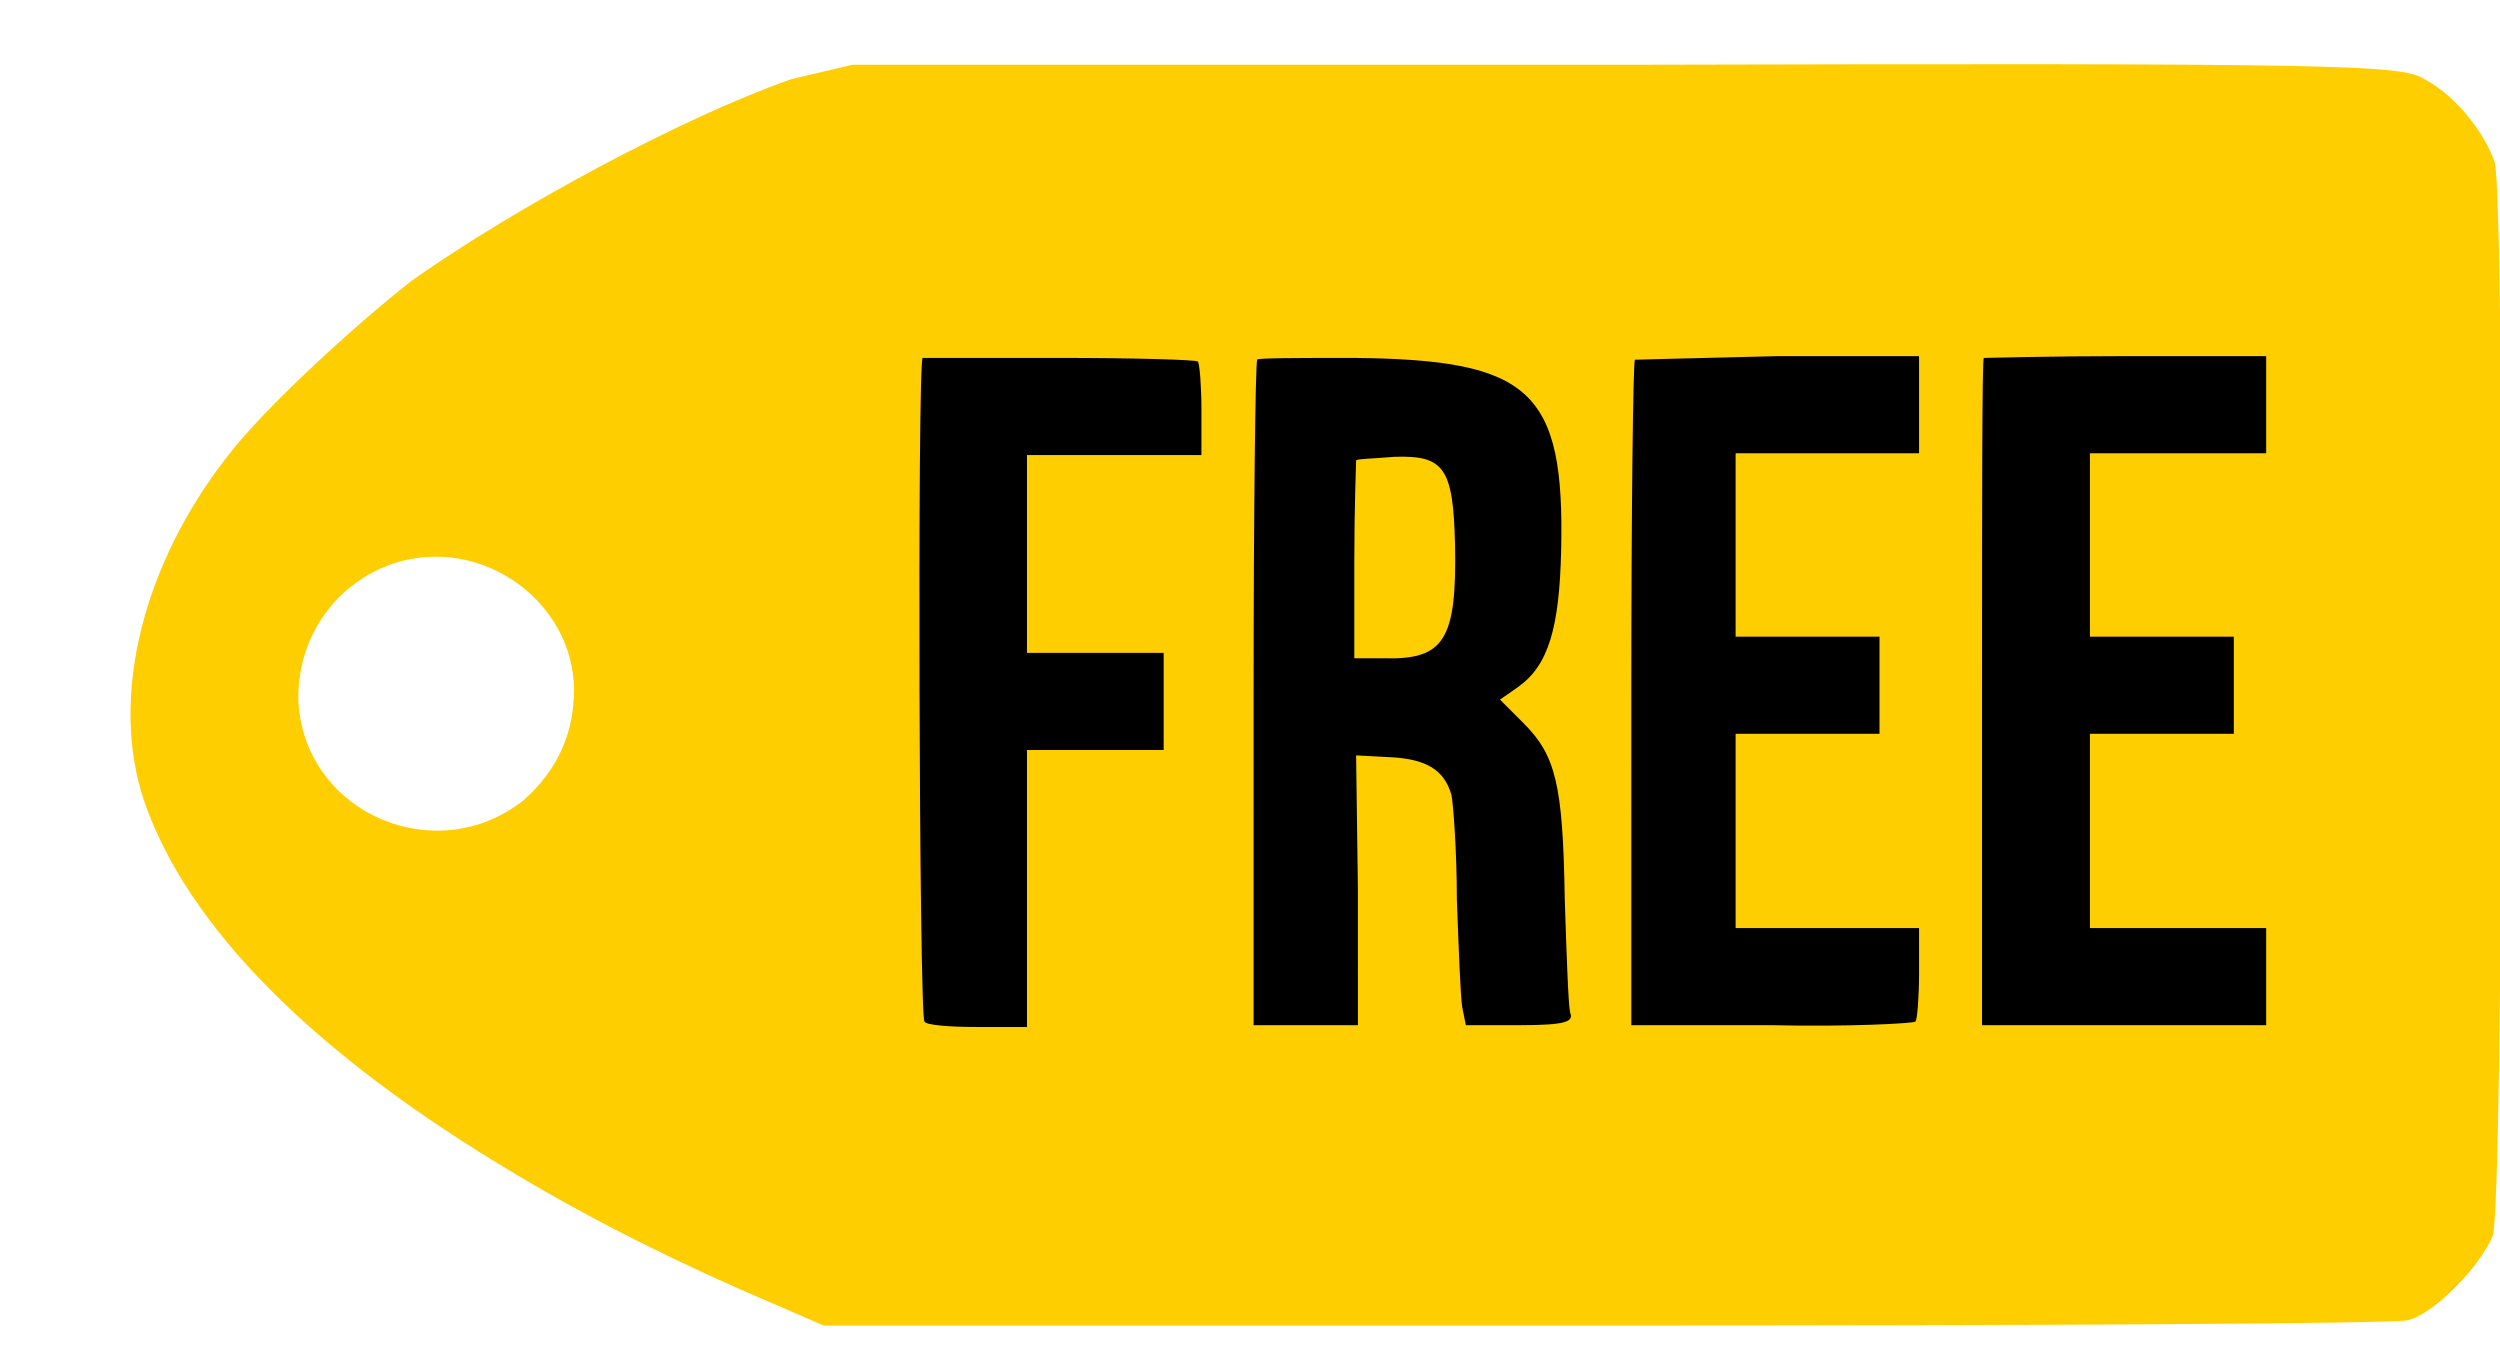
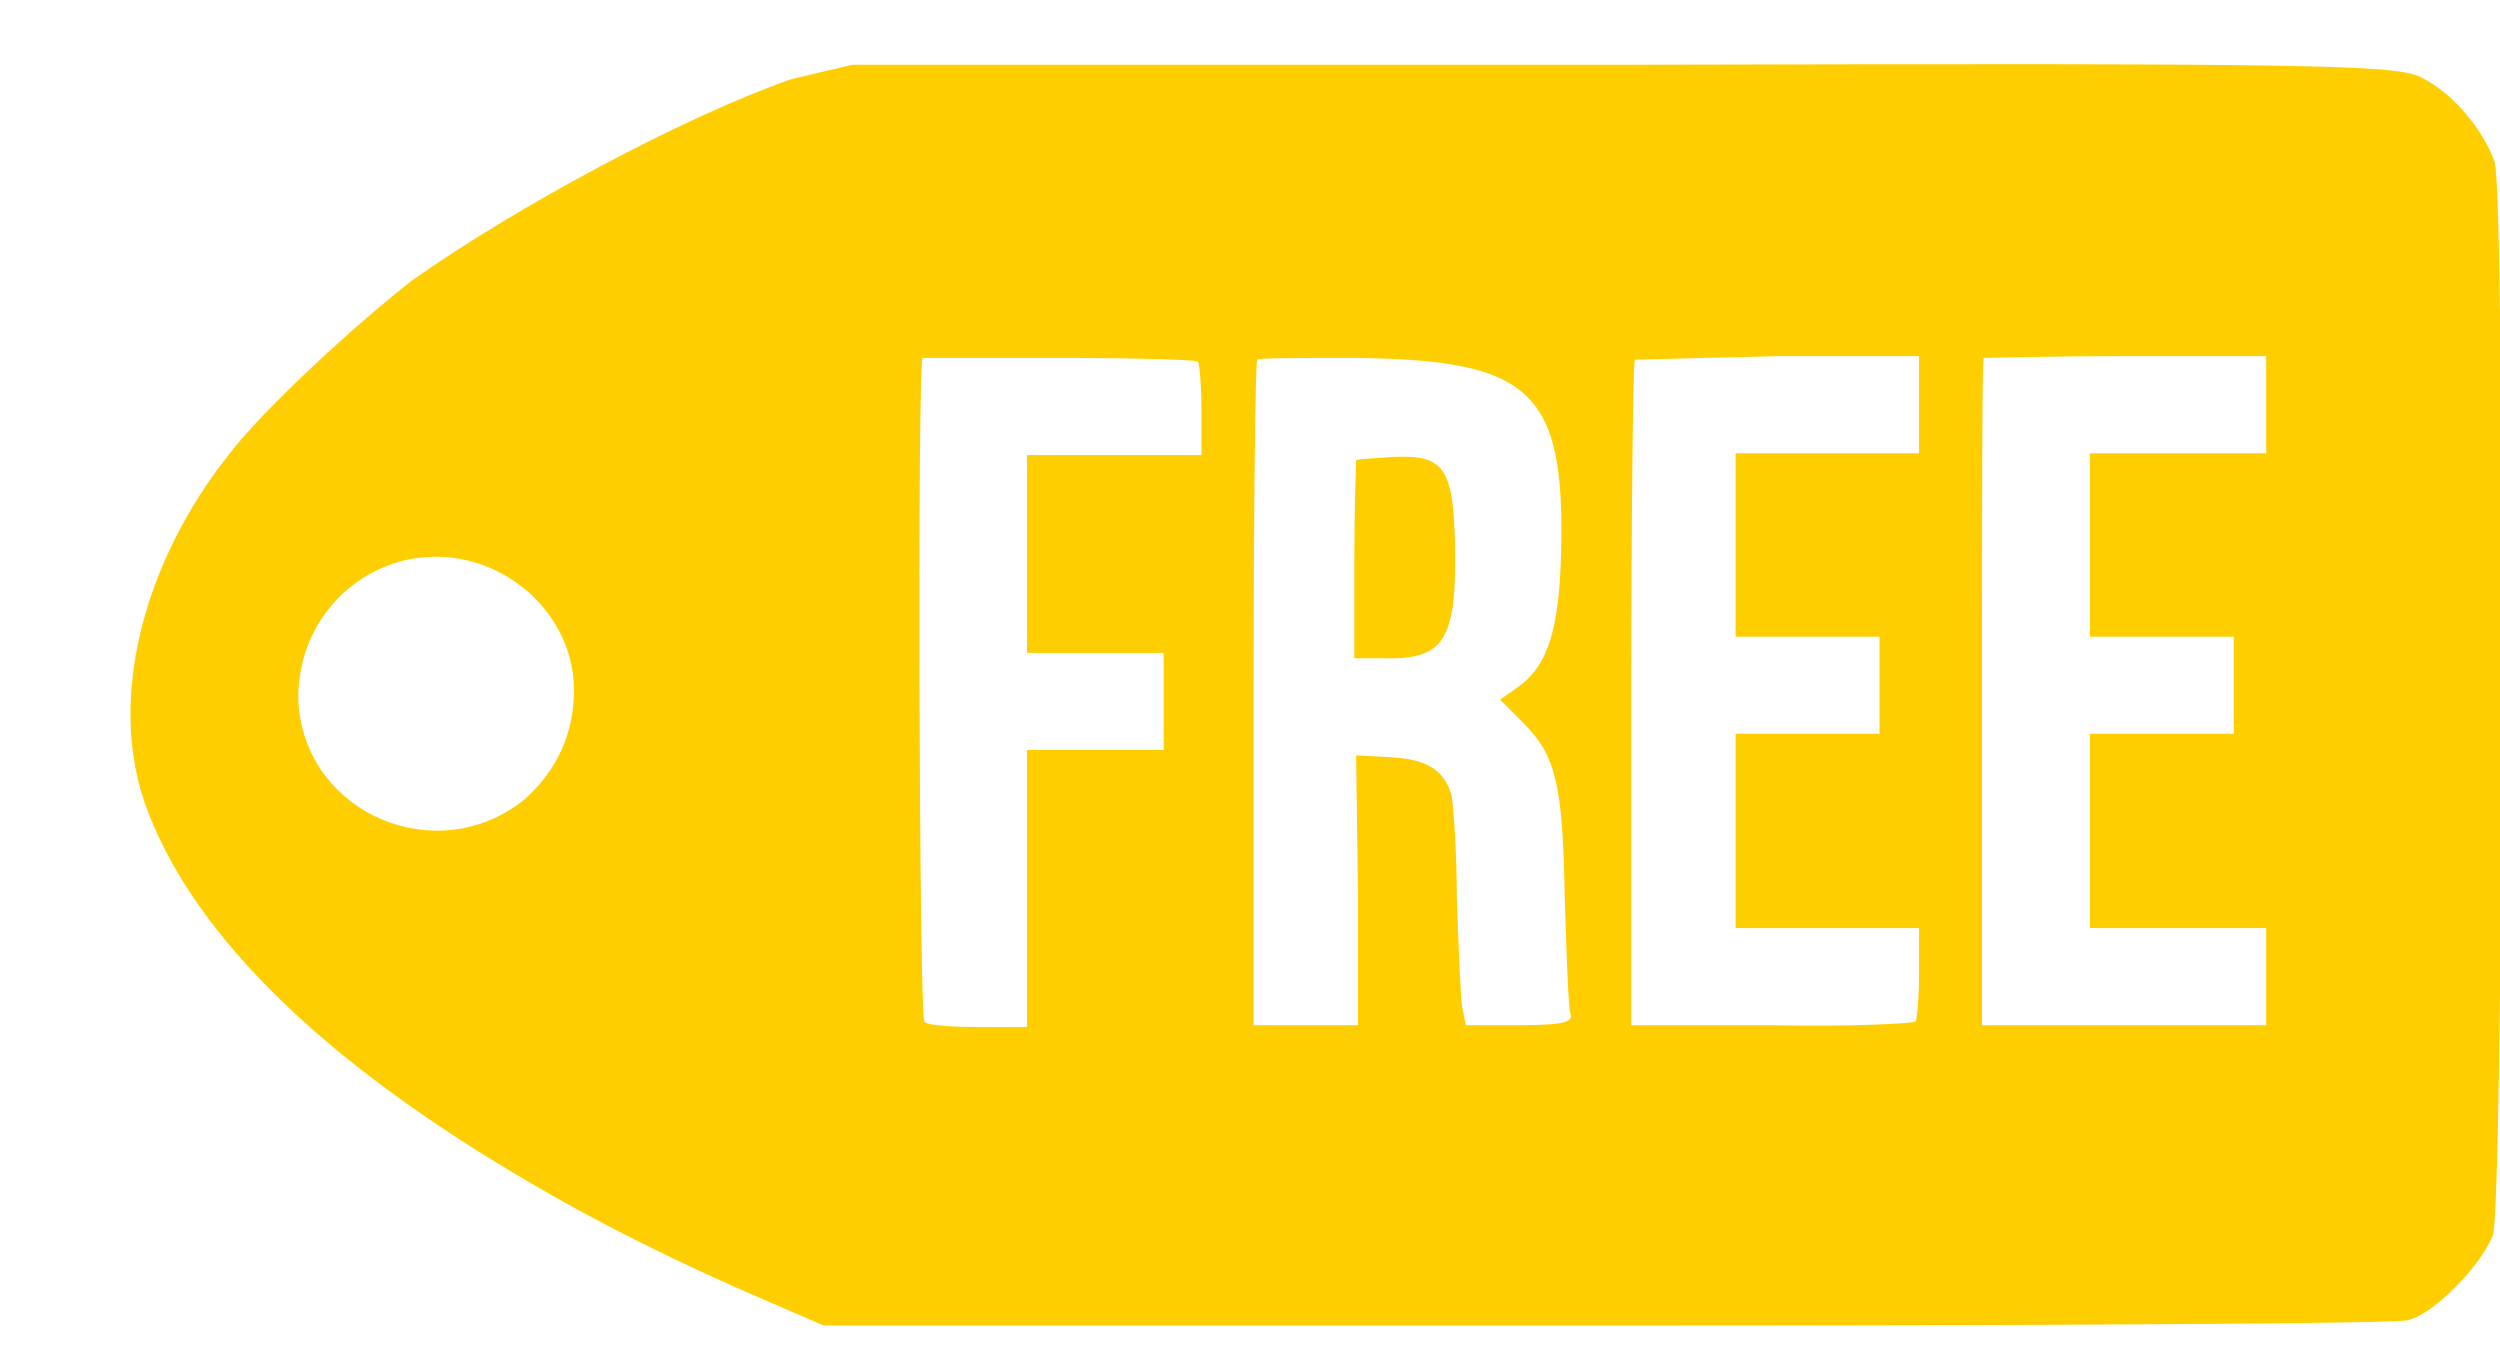
<svg xmlns="http://www.w3.org/2000/svg" version="1.1" id="Ebene_1" x="0px" y="0px" viewBox="0 0 139 76" style="enable-background:new 0 0 139 76;" xml:space="preserve">
  <style type="text/css">
	.st0{fill:#FFCE00;}
</style>
  <g>
    <g>
      <g>
-         <rect x="46.4" y="16.4" width="85.7" height="47.5" />
        <path class="st0" d="M12.7,25.3C7.9,31.4,6.1,38.8,8,44.5c2.4,7,9.4,14.1,20.7,20.8c4.5,2.7,9.4,5.1,14.1,7.1l3,1.3h43.5     c23.9,0,44-0.1,44.6-0.3c1.5-0.4,4-3,4.7-4.7c0.6-1.7,0.7-57.9,0.1-59.7c-0.6-1.7-2.2-3.7-3.9-4.6c-1.3-0.8-4.1-0.9-44.4-0.8h-43     L44,4.4c-6,2.1-15.3,7.1-21.1,11.2C19.7,18.1,14.7,22.7,12.7,25.3z M22.3,31.2c5-1.3,9.9,2.7,9.6,7.6c-0.1,2.4-1.2,4.3-2.8,5.7     c-4.8,3.8-12,0.8-12.5-5.3C16.4,35.5,18.7,32.2,22.3,31.2z M58.9,19.9c4.1,0,7.6,0.1,7.7,0.2s0.2,1.4,0.2,2.7v2.5H62h-4.9v5.5     v5.5h3.8h3.8V39v2.7h-3.8h-3.8v7.7v7.7h-2.8c-1.5,0-2.8-0.1-2.9-0.3c-0.3-0.3-0.4-36.7-0.1-36.9C51.4,19.9,54.8,19.9,58.9,19.9z      M75.3,19.9C85.1,20,87,21.7,86.8,30.6c-0.1,4.3-0.7,6.4-2.4,7.6l-1,0.7l1.3,1.3c1.8,1.8,2.2,3.4,2.3,9.8     c0.1,3.1,0.2,5.9,0.3,6.3c0.2,0.5-0.2,0.7-2.8,0.7h-3l-0.2-1c-0.1-0.6-0.2-3.3-0.3-6c0-2.7-0.2-5.3-0.3-5.8     c-0.4-1.4-1.4-2-3.4-2.1L75.4,42l0.1,7.5V57h-2.9h-2.9V38.6c0-10.1,0.1-18.5,0.2-18.6C69.8,19.9,72.3,19.9,75.3,19.9z M98.9,19.8     h7.8v2.7v2.7h-5.1h-5.1v5.1v5.1h4h4v2.7v2.7h-4h-4v5.4v5.4h5.1h5.1v2.5c0,1.3-0.1,2.6-0.2,2.7s-3.7,0.3-8,0.2h-7.8V38.6     c0-10.1,0.1-18.5,0.2-18.6C91,20,94.6,19.9,98.9,19.8z M118.2,19.8h7.8v2.7v2.7h-4.9h-4.9v5.1v5.1h4h4v2.7v2.7h-4h-4v5.4v5.4h4.9     h4.9v2.7V57h-7.9h-7.9V38.5c0-10.2,0-18.6,0.1-18.6C110.4,19.9,114,19.8,118.2,19.8z" />
-         <path class="st0" d="M75.3,31.2v5.4h1.6c3.4,0.1,4.1-1,4-6.3c-0.1-4.3-0.6-5-3.4-4.9c-1.1,0.1-2,0.1-2.1,0.2     C75.4,25.7,75.3,28.2,75.3,31.2z" />
+         <path class="st0" d="M75.3,31.2v5.4h1.6c3.4,0.1,4.1-1,4-6.3c-0.1-4.3-0.6-5-3.4-4.9c-1.1,0.1-2,0.1-2.1,0.2     C75.4,25.7,75.3,28.2,75.3,31.2" />
      </g>
    </g>
  </g>
</svg>